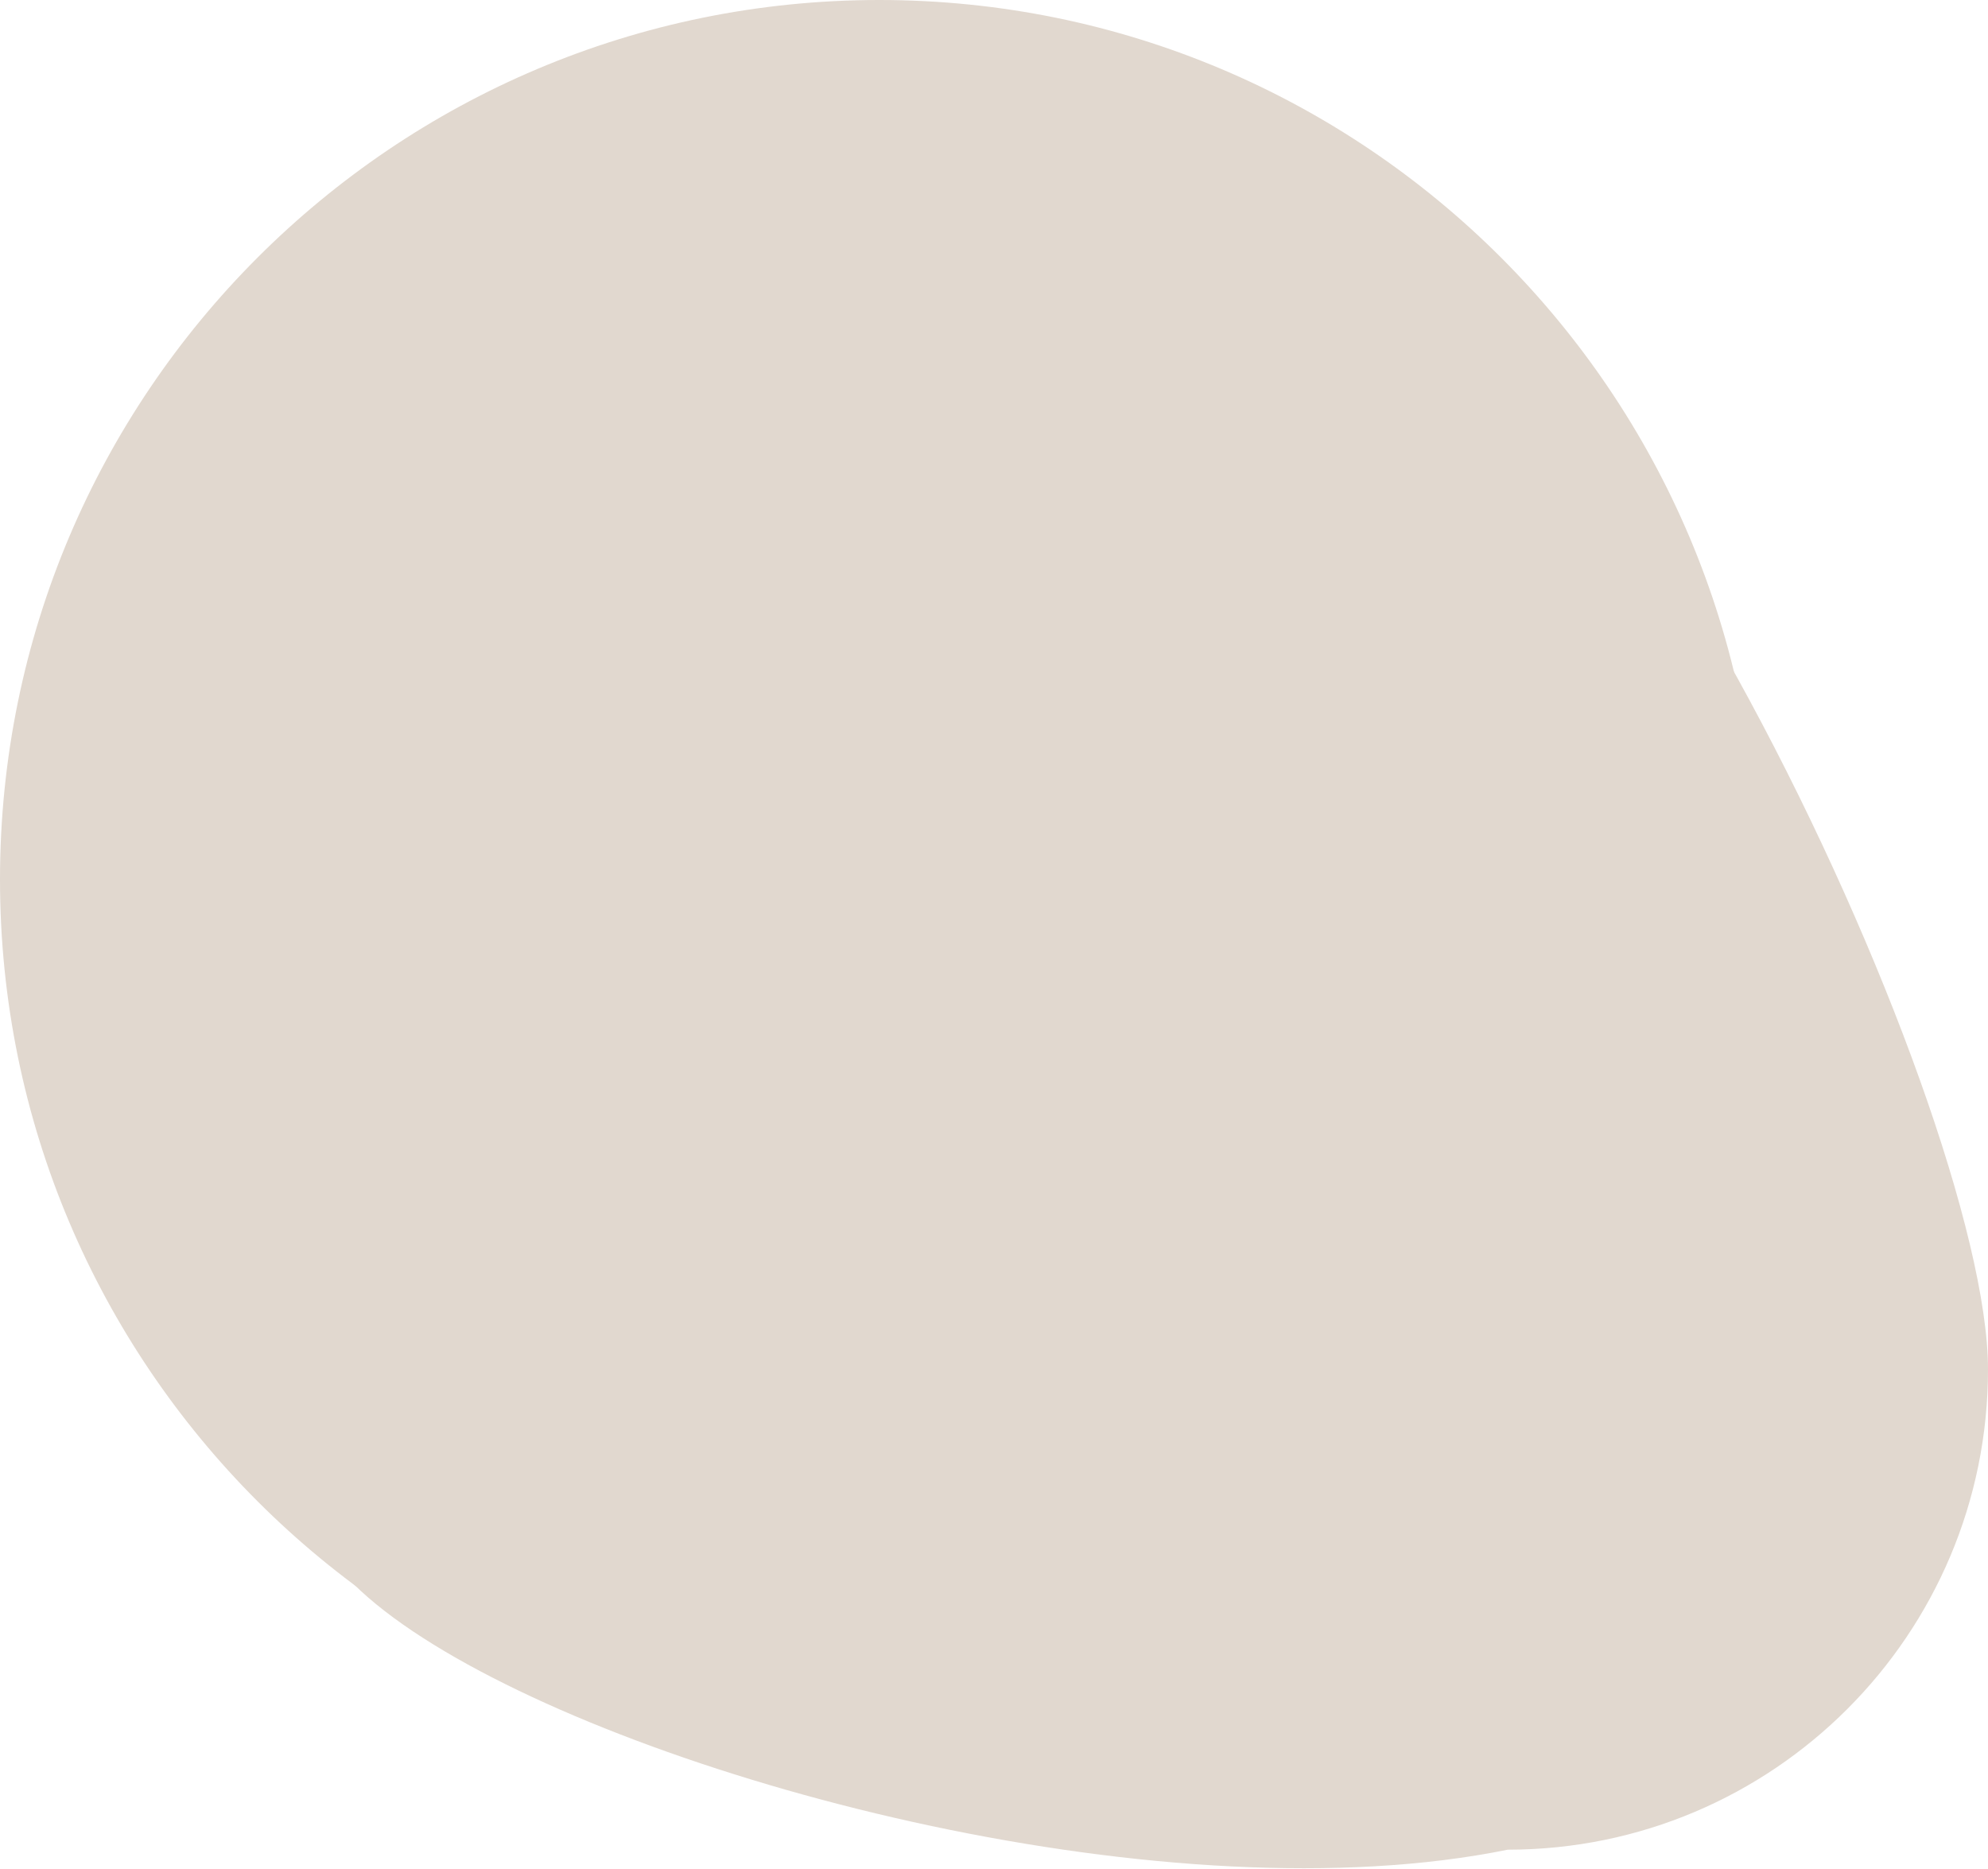
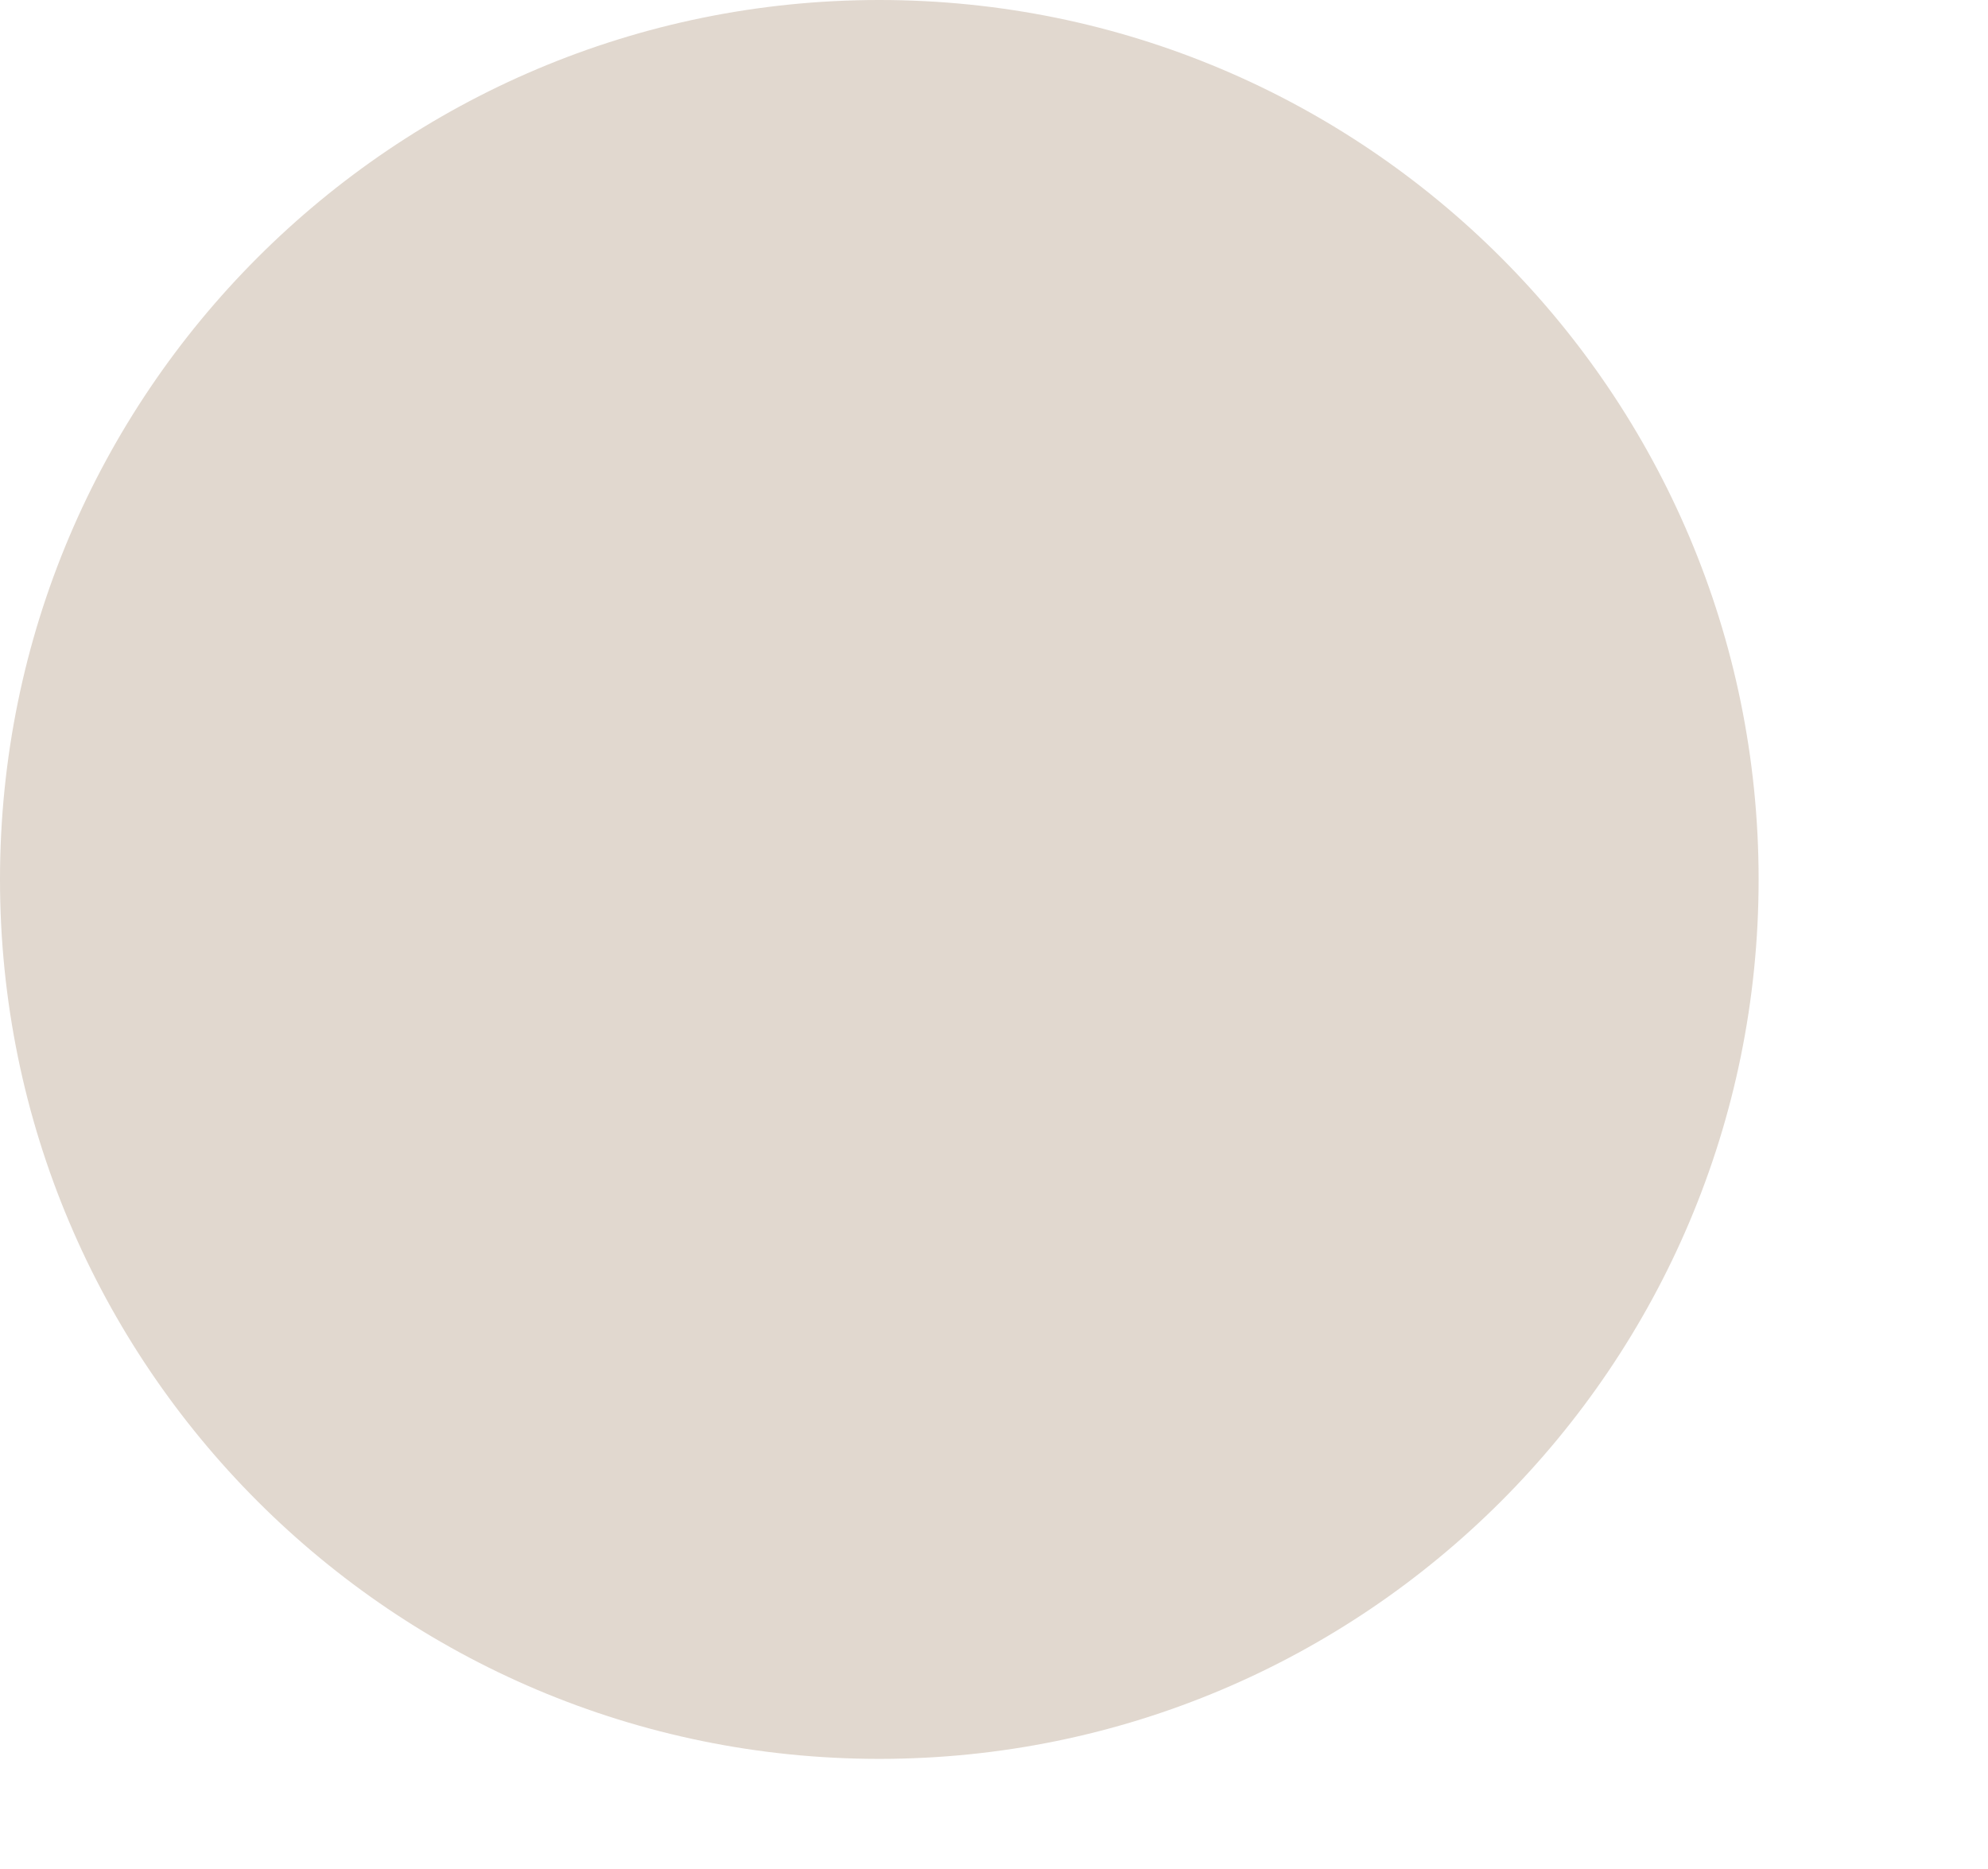
<svg xmlns="http://www.w3.org/2000/svg" width="416" height="391" fill="none">
  <path fill="#E1D8CF" d="M368 184c0 101.62-82.38 184-184 184S0 285.62 0 184 82.38 0 184 0s184 82.38 184 184Z" />
-   <path fill="#E1D8CF" d="M416 286.5c0 55.505-44.995 100.5-100.5 100.5-140 28.5-426-109.5-100.5-100.5 0-55.505 3.995-238.5 59.5-238.5S416 230.995 416 286.5Z" />
</svg>